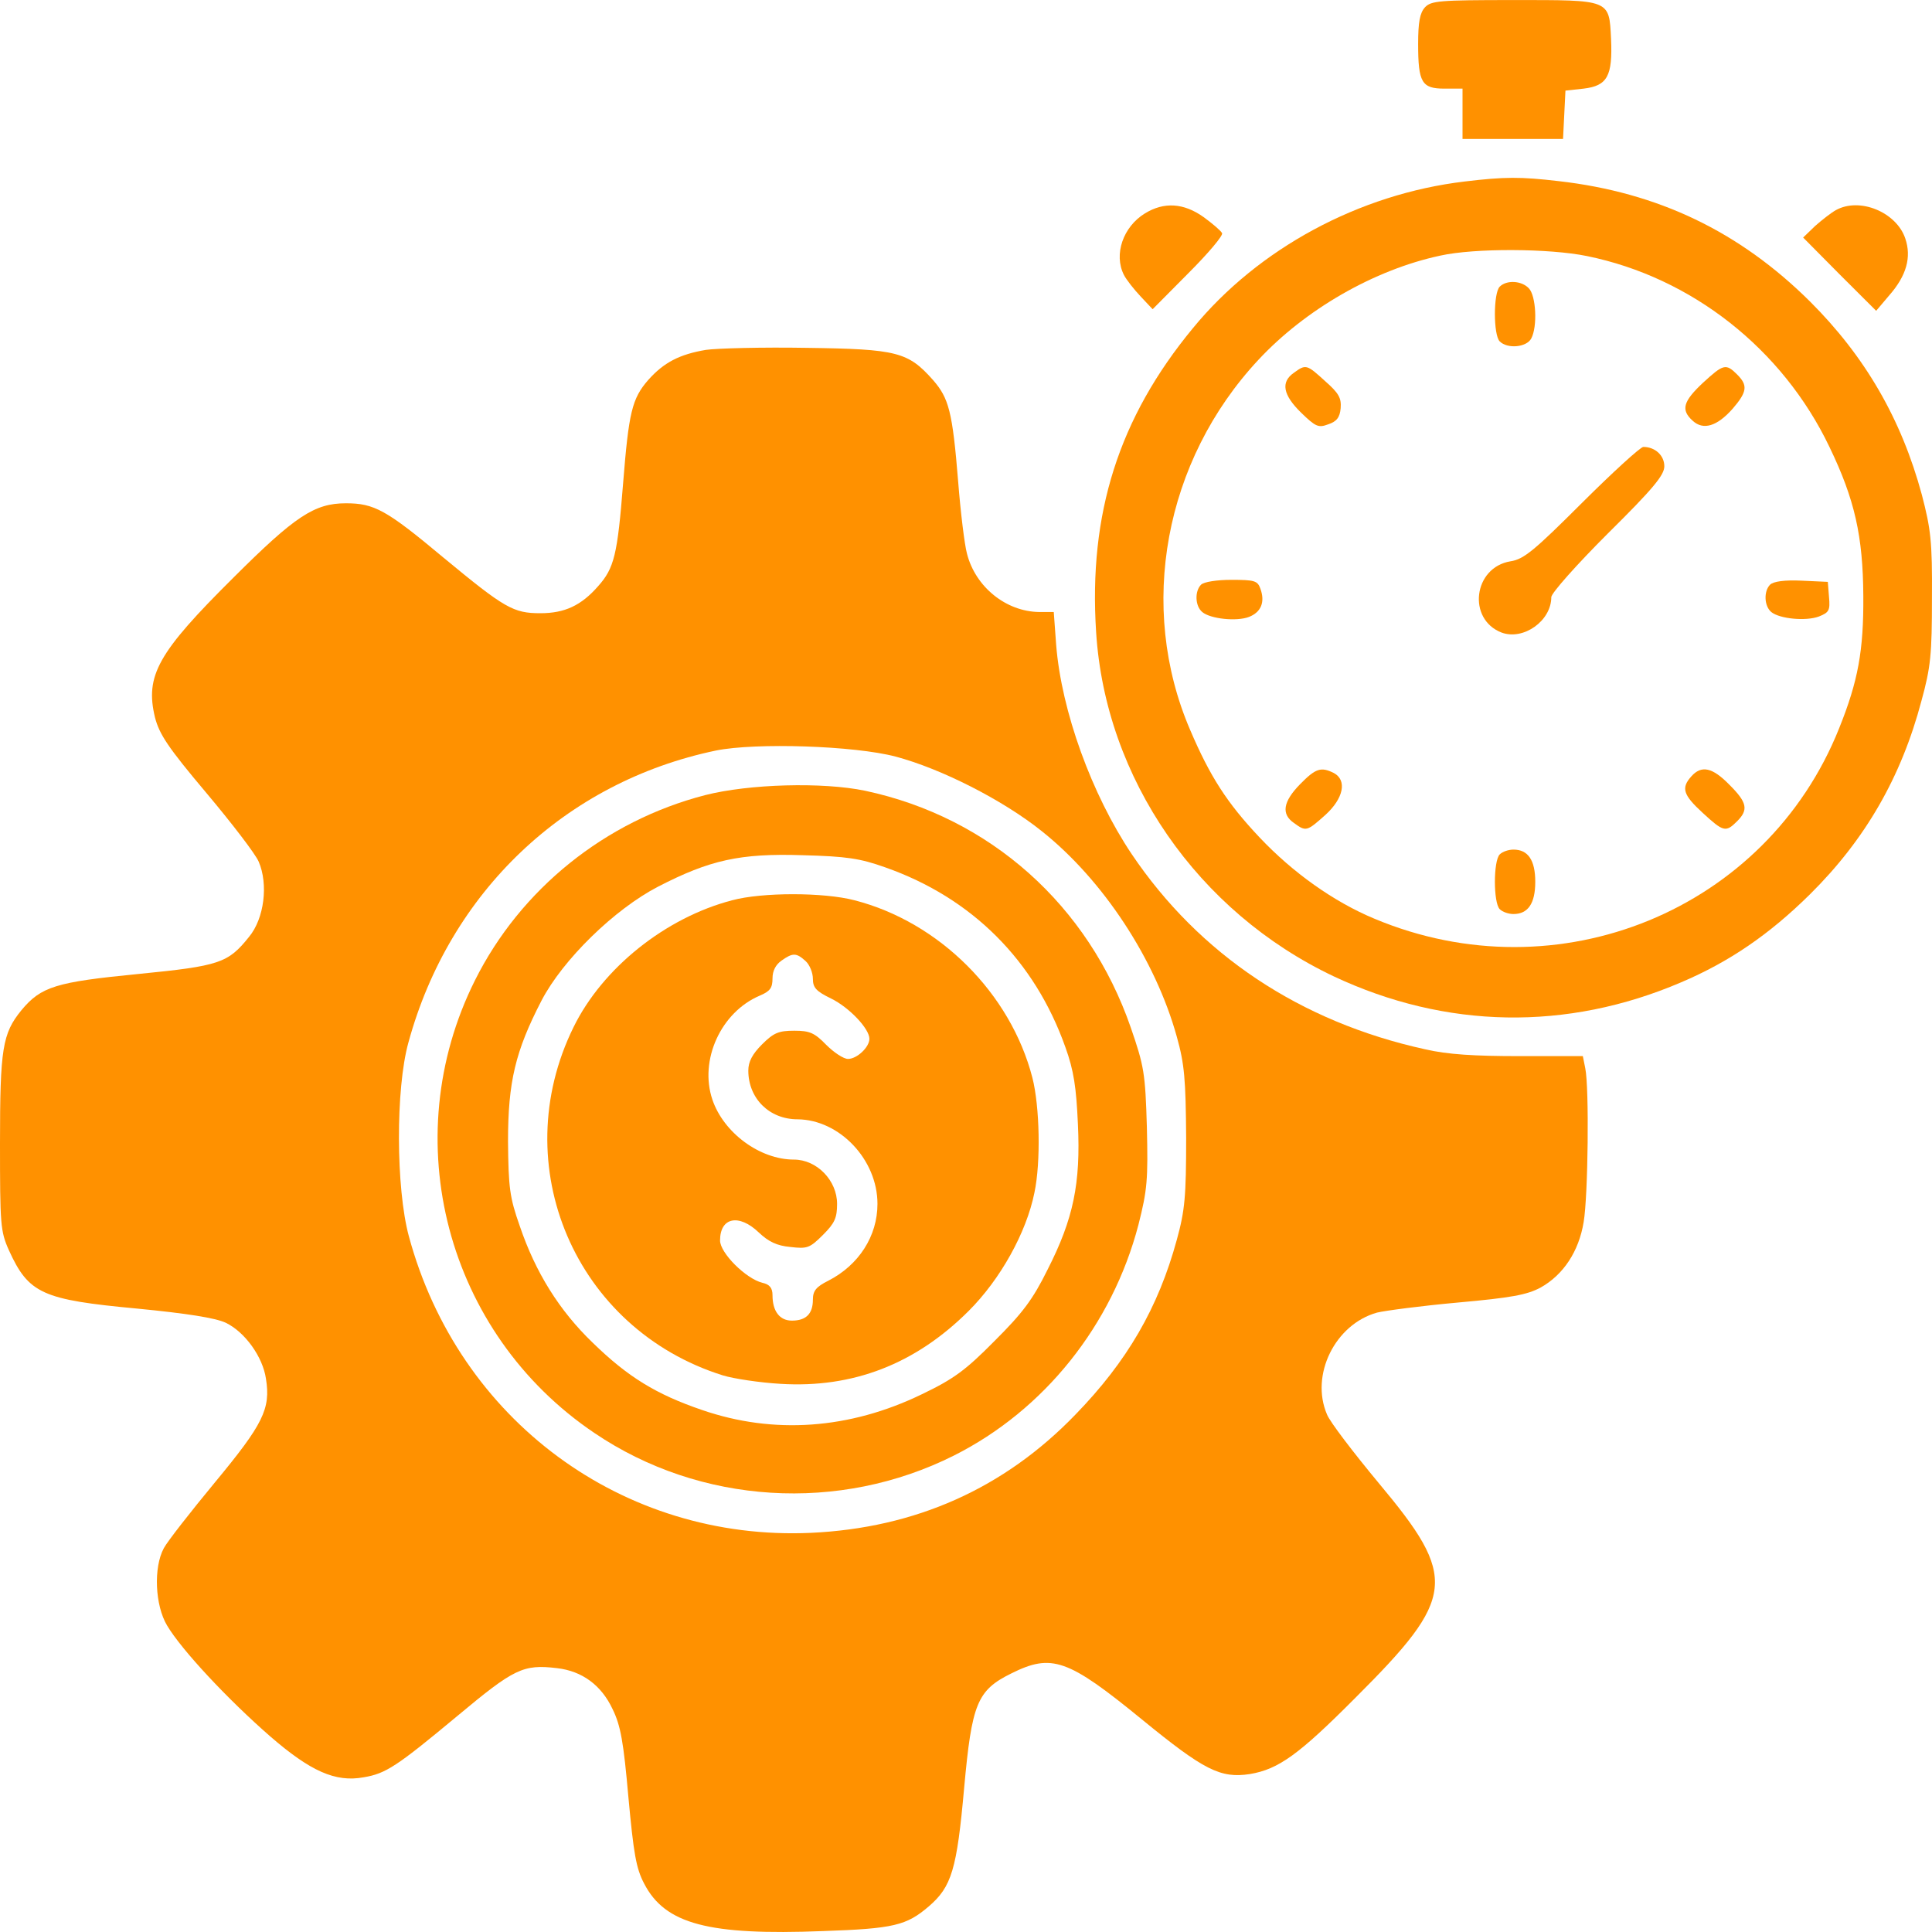
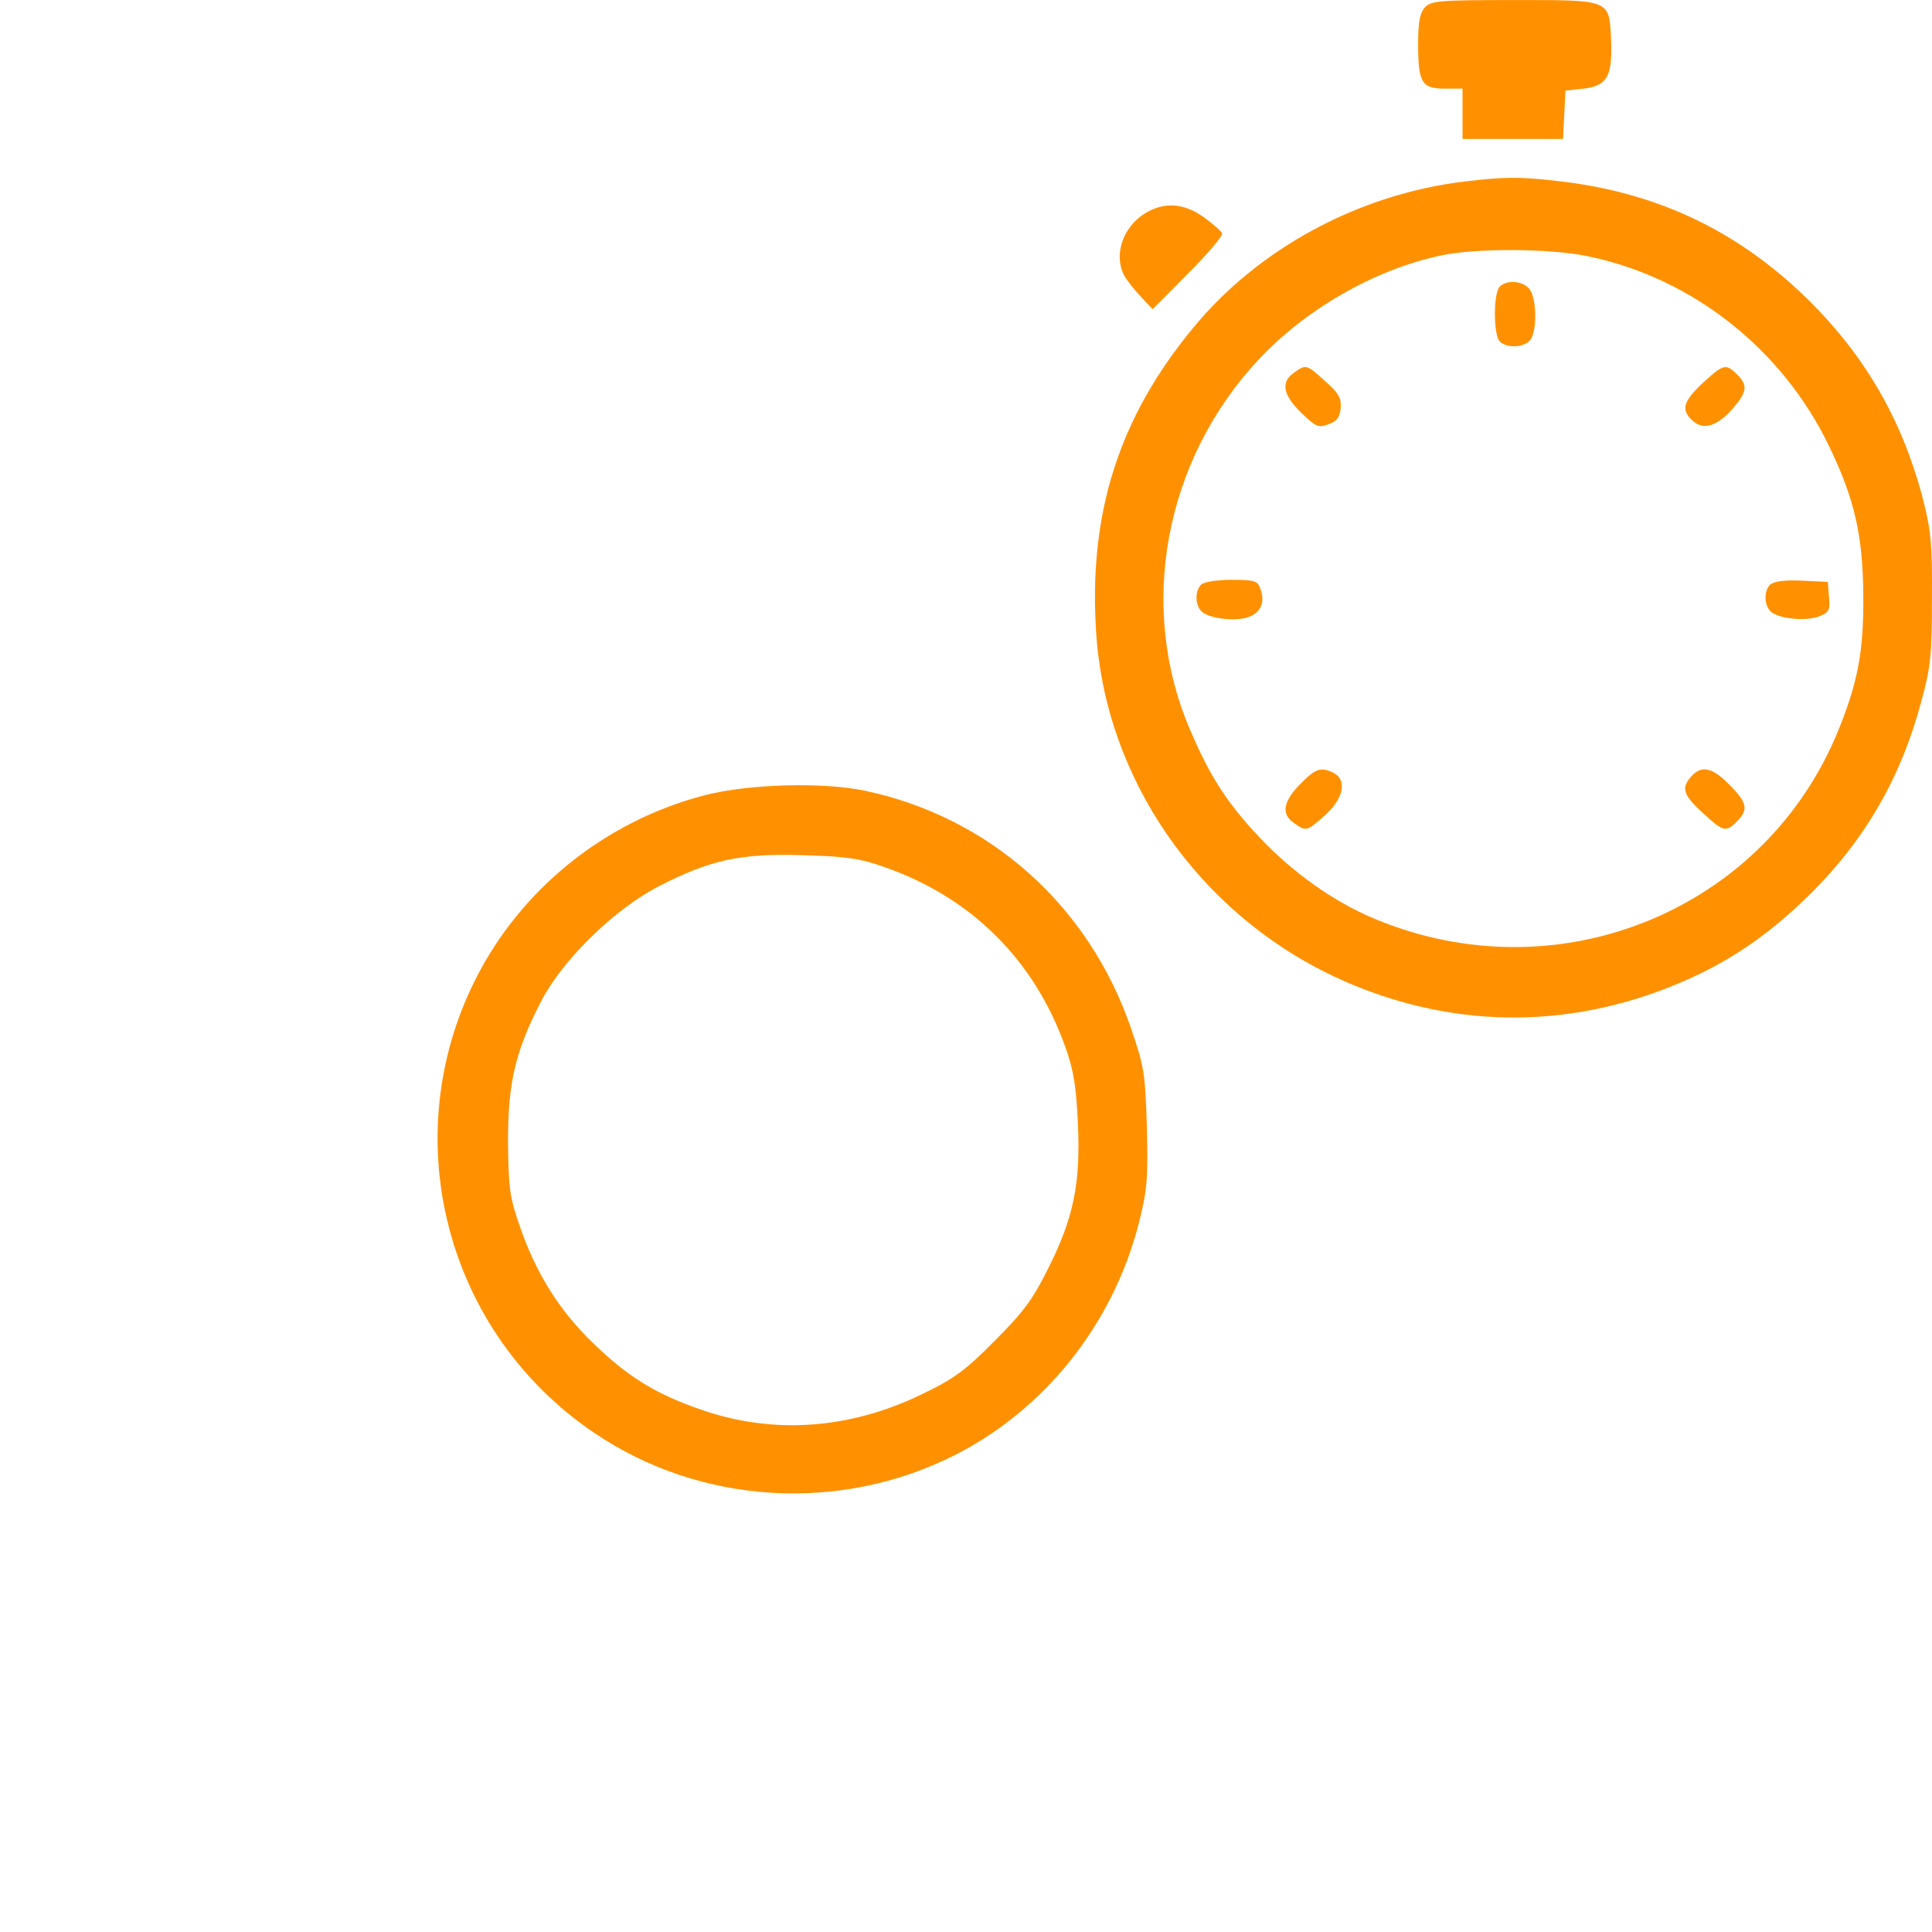
<svg xmlns="http://www.w3.org/2000/svg" width="40" height="40" viewBox="0 0 40 40" fill="none">
  <path d="M29.503 0.151C29.395 0.267 29.361 0.467 29.361 0.909C29.361 1.709 29.436 1.835 29.904 1.835H30.28V2.351V2.877H31.325H32.361L32.386 2.376L32.411 1.876L32.787 1.835C33.28 1.776 33.389 1.576 33.355 0.801C33.314 -0.016 33.347 0.001 31.325 0.001C29.796 0.001 29.629 0.017 29.503 0.151Z" fill="#FF9100" />
  <path d="M30.323 3.758C28.142 4.017 26.053 5.142 24.699 6.793C23.162 8.652 22.535 10.636 22.694 13.087C22.886 16.121 24.799 18.881 27.615 20.215C29.938 21.307 32.445 21.348 34.801 20.34C35.804 19.914 36.631 19.348 37.475 18.514C38.62 17.38 39.364 16.088 39.781 14.512C39.974 13.812 39.999 13.545 39.999 12.378C40.007 11.203 39.974 10.953 39.79 10.244C39.364 8.669 38.611 7.376 37.475 6.243C36.013 4.792 34.325 3.984 32.27 3.75C31.484 3.658 31.15 3.658 30.323 3.758ZM32.854 5.301C35.027 5.743 36.907 7.226 37.876 9.252C38.403 10.344 38.57 11.103 38.578 12.337C38.586 13.47 38.469 14.104 38.077 15.079C36.573 18.847 32.261 20.615 28.459 19.022C27.615 18.672 26.763 18.064 26.078 17.338C25.401 16.622 25.05 16.071 24.641 15.113C23.546 12.57 24.106 9.536 26.053 7.451C27.022 6.409 28.451 5.584 29.821 5.292C30.532 5.134 32.077 5.142 32.854 5.301Z" fill="#FF9100" />
  <path d="M31.05 5.935C30.917 6.068 30.917 6.935 31.05 7.068C31.209 7.227 31.602 7.193 31.702 7.01C31.836 6.76 31.802 6.118 31.652 5.968C31.502 5.809 31.192 5.793 31.05 5.935Z" fill="#FF9100" />
  <path d="M26.787 7.719C26.512 7.911 26.562 8.177 26.938 8.544C27.238 8.836 27.297 8.861 27.497 8.786C27.673 8.728 27.74 8.644 27.757 8.452C27.773 8.244 27.723 8.144 27.439 7.894C27.055 7.544 27.038 7.535 26.787 7.719Z" fill="#FF9100" />
  <path d="M35.255 7.928C34.846 8.312 34.796 8.487 35.046 8.712C35.264 8.912 35.548 8.829 35.873 8.462C36.174 8.112 36.191 7.978 35.965 7.753C35.731 7.52 35.681 7.537 35.255 7.928Z" fill="#FF9100" />
-   <path d="M32.753 10.412C31.767 11.396 31.55 11.579 31.274 11.621C30.505 11.746 30.372 12.821 31.09 13.097C31.541 13.263 32.118 12.855 32.118 12.363C32.118 12.28 32.645 11.688 33.288 11.046C34.224 10.12 34.458 9.837 34.458 9.654C34.458 9.428 34.266 9.253 34.023 9.253C33.965 9.253 33.388 9.779 32.753 10.412Z" fill="#FF9100" />
  <path d="M24.867 12.105C24.733 12.238 24.741 12.547 24.892 12.672C25.059 12.813 25.602 12.872 25.861 12.772C26.112 12.672 26.195 12.463 26.095 12.188C26.037 12.022 25.97 12.005 25.494 12.005C25.193 12.005 24.925 12.047 24.867 12.105Z" fill="#FF9100" />
  <path d="M36.648 12.105C36.514 12.238 36.523 12.547 36.673 12.672C36.849 12.814 37.392 12.864 37.659 12.764C37.868 12.68 37.893 12.639 37.868 12.364L37.843 12.047L37.3 12.022C36.949 12.005 36.715 12.038 36.648 12.105Z" fill="#FF9100" />
  <path d="M26.915 16.238C26.564 16.597 26.522 16.855 26.79 17.039C27.04 17.222 27.057 17.214 27.441 16.872C27.817 16.53 27.893 16.155 27.617 16.005C27.349 15.872 27.241 15.905 26.915 16.238Z" fill="#FF9100" />
  <path d="M35.019 16.072C34.802 16.313 34.844 16.455 35.253 16.83C35.679 17.222 35.729 17.239 35.963 17.005C36.206 16.764 36.172 16.613 35.805 16.247C35.454 15.888 35.228 15.838 35.019 16.072Z" fill="#FF9100" />
-   <path d="M31.05 17.69C30.917 17.823 30.917 18.69 31.05 18.823C31.109 18.882 31.234 18.924 31.335 18.924C31.635 18.924 31.786 18.707 31.786 18.257C31.786 17.806 31.635 17.59 31.335 17.59C31.234 17.59 31.109 17.631 31.05 17.69Z" fill="#FF9100" />
  <path d="M23.705 4.418C23.254 4.693 23.053 5.268 23.27 5.693C23.321 5.793 23.479 5.993 23.613 6.135L23.864 6.402L24.608 5.652C25.017 5.243 25.334 4.868 25.301 4.826C25.276 4.776 25.1 4.626 24.917 4.493C24.507 4.201 24.098 4.176 23.705 4.418Z" fill="#FF9100" />
-   <path d="M38.009 4.351C37.917 4.401 37.725 4.551 37.583 4.676L37.332 4.918L38.084 5.677L38.844 6.435L39.112 6.118C39.471 5.71 39.58 5.326 39.446 4.935C39.262 4.393 38.502 4.076 38.009 4.351Z" fill="#FF9100" />
-   <path d="M14.614 7.244C14.071 7.336 13.745 7.502 13.419 7.869C13.085 8.253 13.018 8.536 12.901 10.003C12.784 11.487 12.717 11.762 12.383 12.137C12.032 12.538 11.69 12.696 11.188 12.696C10.629 12.696 10.453 12.596 9.183 11.546C7.996 10.553 7.746 10.42 7.161 10.42C6.509 10.42 6.108 10.687 4.83 11.962C3.267 13.513 3 13.988 3.209 14.855C3.301 15.205 3.476 15.472 4.27 16.414C4.796 17.039 5.289 17.681 5.356 17.84C5.557 18.306 5.473 19.015 5.155 19.398C4.721 19.94 4.546 19.999 2.866 20.165C1.161 20.332 0.852 20.424 0.443 20.916C0.05 21.399 0 21.708 0 23.675C0 25.351 0.008 25.492 0.184 25.884C0.593 26.785 0.877 26.91 2.841 27.093C3.869 27.193 4.454 27.285 4.671 27.385C5.072 27.576 5.44 28.093 5.506 28.543C5.607 29.169 5.448 29.485 4.454 30.686C3.944 31.303 3.468 31.911 3.392 32.053C3.175 32.453 3.209 33.237 3.459 33.654C3.76 34.162 4.721 35.188 5.59 35.946C6.426 36.671 6.944 36.905 7.529 36.797C7.988 36.721 8.214 36.571 9.467 35.529C10.645 34.546 10.829 34.454 11.531 34.537C12.049 34.596 12.45 34.887 12.684 35.388C12.851 35.729 12.91 36.071 13.01 37.205C13.118 38.372 13.169 38.681 13.336 38.997C13.77 39.839 14.673 40.073 17.037 39.981C18.508 39.931 18.767 39.864 19.227 39.472C19.703 39.064 19.811 38.706 19.962 37.013C20.121 35.271 20.229 34.996 20.939 34.646C21.775 34.229 22.109 34.346 23.638 35.596C24.933 36.655 25.268 36.822 25.878 36.73C26.471 36.63 26.889 36.33 28.067 35.146C30.147 33.07 30.189 32.67 28.543 30.703C28.017 30.069 27.532 29.435 27.474 29.285C27.123 28.468 27.641 27.418 28.51 27.176C28.677 27.135 29.437 27.035 30.181 26.968C31.292 26.868 31.61 26.809 31.894 26.659C32.37 26.393 32.688 25.909 32.788 25.301C32.88 24.759 32.905 22.516 32.821 22.116L32.771 21.866H31.468C30.532 21.866 29.972 21.833 29.504 21.724C26.922 21.157 24.833 19.765 23.429 17.681C22.602 16.447 21.976 14.722 21.867 13.354L21.817 12.671H21.516C20.831 12.663 20.196 12.154 20.02 11.462C19.97 11.279 19.887 10.604 19.837 9.962C19.72 8.519 19.644 8.244 19.318 7.869C18.8 7.286 18.575 7.227 16.703 7.202C15.784 7.186 14.84 7.211 14.614 7.244ZM18.541 15.664C19.485 15.914 20.764 16.564 21.566 17.206C22.836 18.215 23.922 19.865 24.365 21.466C24.524 22.033 24.549 22.349 24.558 23.55C24.558 24.775 24.532 25.059 24.365 25.667C23.981 27.076 23.337 28.185 22.268 29.285C20.789 30.819 18.951 31.636 16.787 31.736C12.893 31.911 9.492 29.402 8.464 25.592C8.197 24.6 8.189 22.541 8.456 21.583C9.308 18.465 11.706 16.189 14.823 15.539C15.65 15.372 17.689 15.439 18.541 15.664Z" fill="#FF9100" />
  <path d="M14.596 16.463C12.532 16.997 10.777 18.406 9.833 20.298C8.187 23.591 9.24 27.601 12.306 29.668C14.496 31.152 17.378 31.327 19.751 30.135C21.623 29.193 23.027 27.434 23.57 25.358C23.754 24.633 23.77 24.425 23.745 23.341C23.712 22.215 23.687 22.074 23.411 21.273C22.534 18.739 20.495 16.922 17.913 16.372C17.036 16.188 15.507 16.23 14.596 16.463ZM18.323 17.956C20.127 18.589 21.423 19.89 22.058 21.682C22.233 22.166 22.283 22.516 22.317 23.274C22.375 24.5 22.225 25.233 21.69 26.284C21.381 26.909 21.172 27.184 20.587 27.767C19.985 28.376 19.743 28.551 19.083 28.868C17.587 29.593 16.016 29.702 14.537 29.193C13.585 28.868 13 28.509 12.273 27.801C11.579 27.134 11.086 26.342 10.761 25.383C10.552 24.791 10.527 24.591 10.518 23.633C10.518 22.399 10.669 21.765 11.212 20.715C11.655 19.865 12.724 18.823 13.627 18.356C14.696 17.805 15.323 17.664 16.618 17.706C17.529 17.73 17.805 17.772 18.323 17.956Z" fill="#FF9100" />
-   <path d="M15.159 18.639C13.78 18.998 12.476 20.04 11.875 21.265C10.463 24.133 11.908 27.517 14.966 28.476C15.184 28.543 15.727 28.626 16.161 28.651C17.657 28.743 18.952 28.243 20.055 27.142C20.707 26.492 21.25 25.525 21.417 24.691C21.551 24.058 21.526 22.907 21.375 22.315C20.924 20.565 19.445 19.089 17.691 18.639C17.055 18.472 15.777 18.472 15.159 18.639ZM16.679 19.898C16.763 19.973 16.83 20.14 16.83 20.265C16.83 20.448 16.897 20.523 17.206 20.673C17.582 20.857 18 21.298 18 21.507C18 21.682 17.741 21.924 17.557 21.924C17.465 21.924 17.264 21.79 17.106 21.632C16.863 21.382 16.763 21.34 16.445 21.34C16.12 21.34 16.019 21.382 15.777 21.623C15.576 21.824 15.493 21.982 15.493 22.165C15.493 22.741 15.927 23.174 16.512 23.174C17.381 23.182 18.167 24.008 18.167 24.925C18.167 25.592 17.782 26.192 17.147 26.517C16.897 26.642 16.83 26.725 16.83 26.909C16.83 27.201 16.688 27.342 16.395 27.342C16.145 27.342 15.994 27.151 15.994 26.817C15.994 26.667 15.936 26.592 15.785 26.559C15.443 26.475 14.908 25.942 14.908 25.683C14.908 25.2 15.301 25.125 15.71 25.517C15.911 25.708 16.086 25.792 16.362 25.817C16.713 25.858 16.763 25.842 17.039 25.567C17.281 25.325 17.331 25.216 17.331 24.925C17.331 24.441 16.913 24.008 16.437 24.008C15.735 24.008 14.983 23.457 14.749 22.766C14.473 21.949 14.925 20.957 15.727 20.615C15.944 20.523 15.994 20.456 15.994 20.256C15.994 20.098 16.061 19.973 16.178 19.89C16.412 19.723 16.487 19.723 16.679 19.898Z" fill="#FF9100" />
</svg>